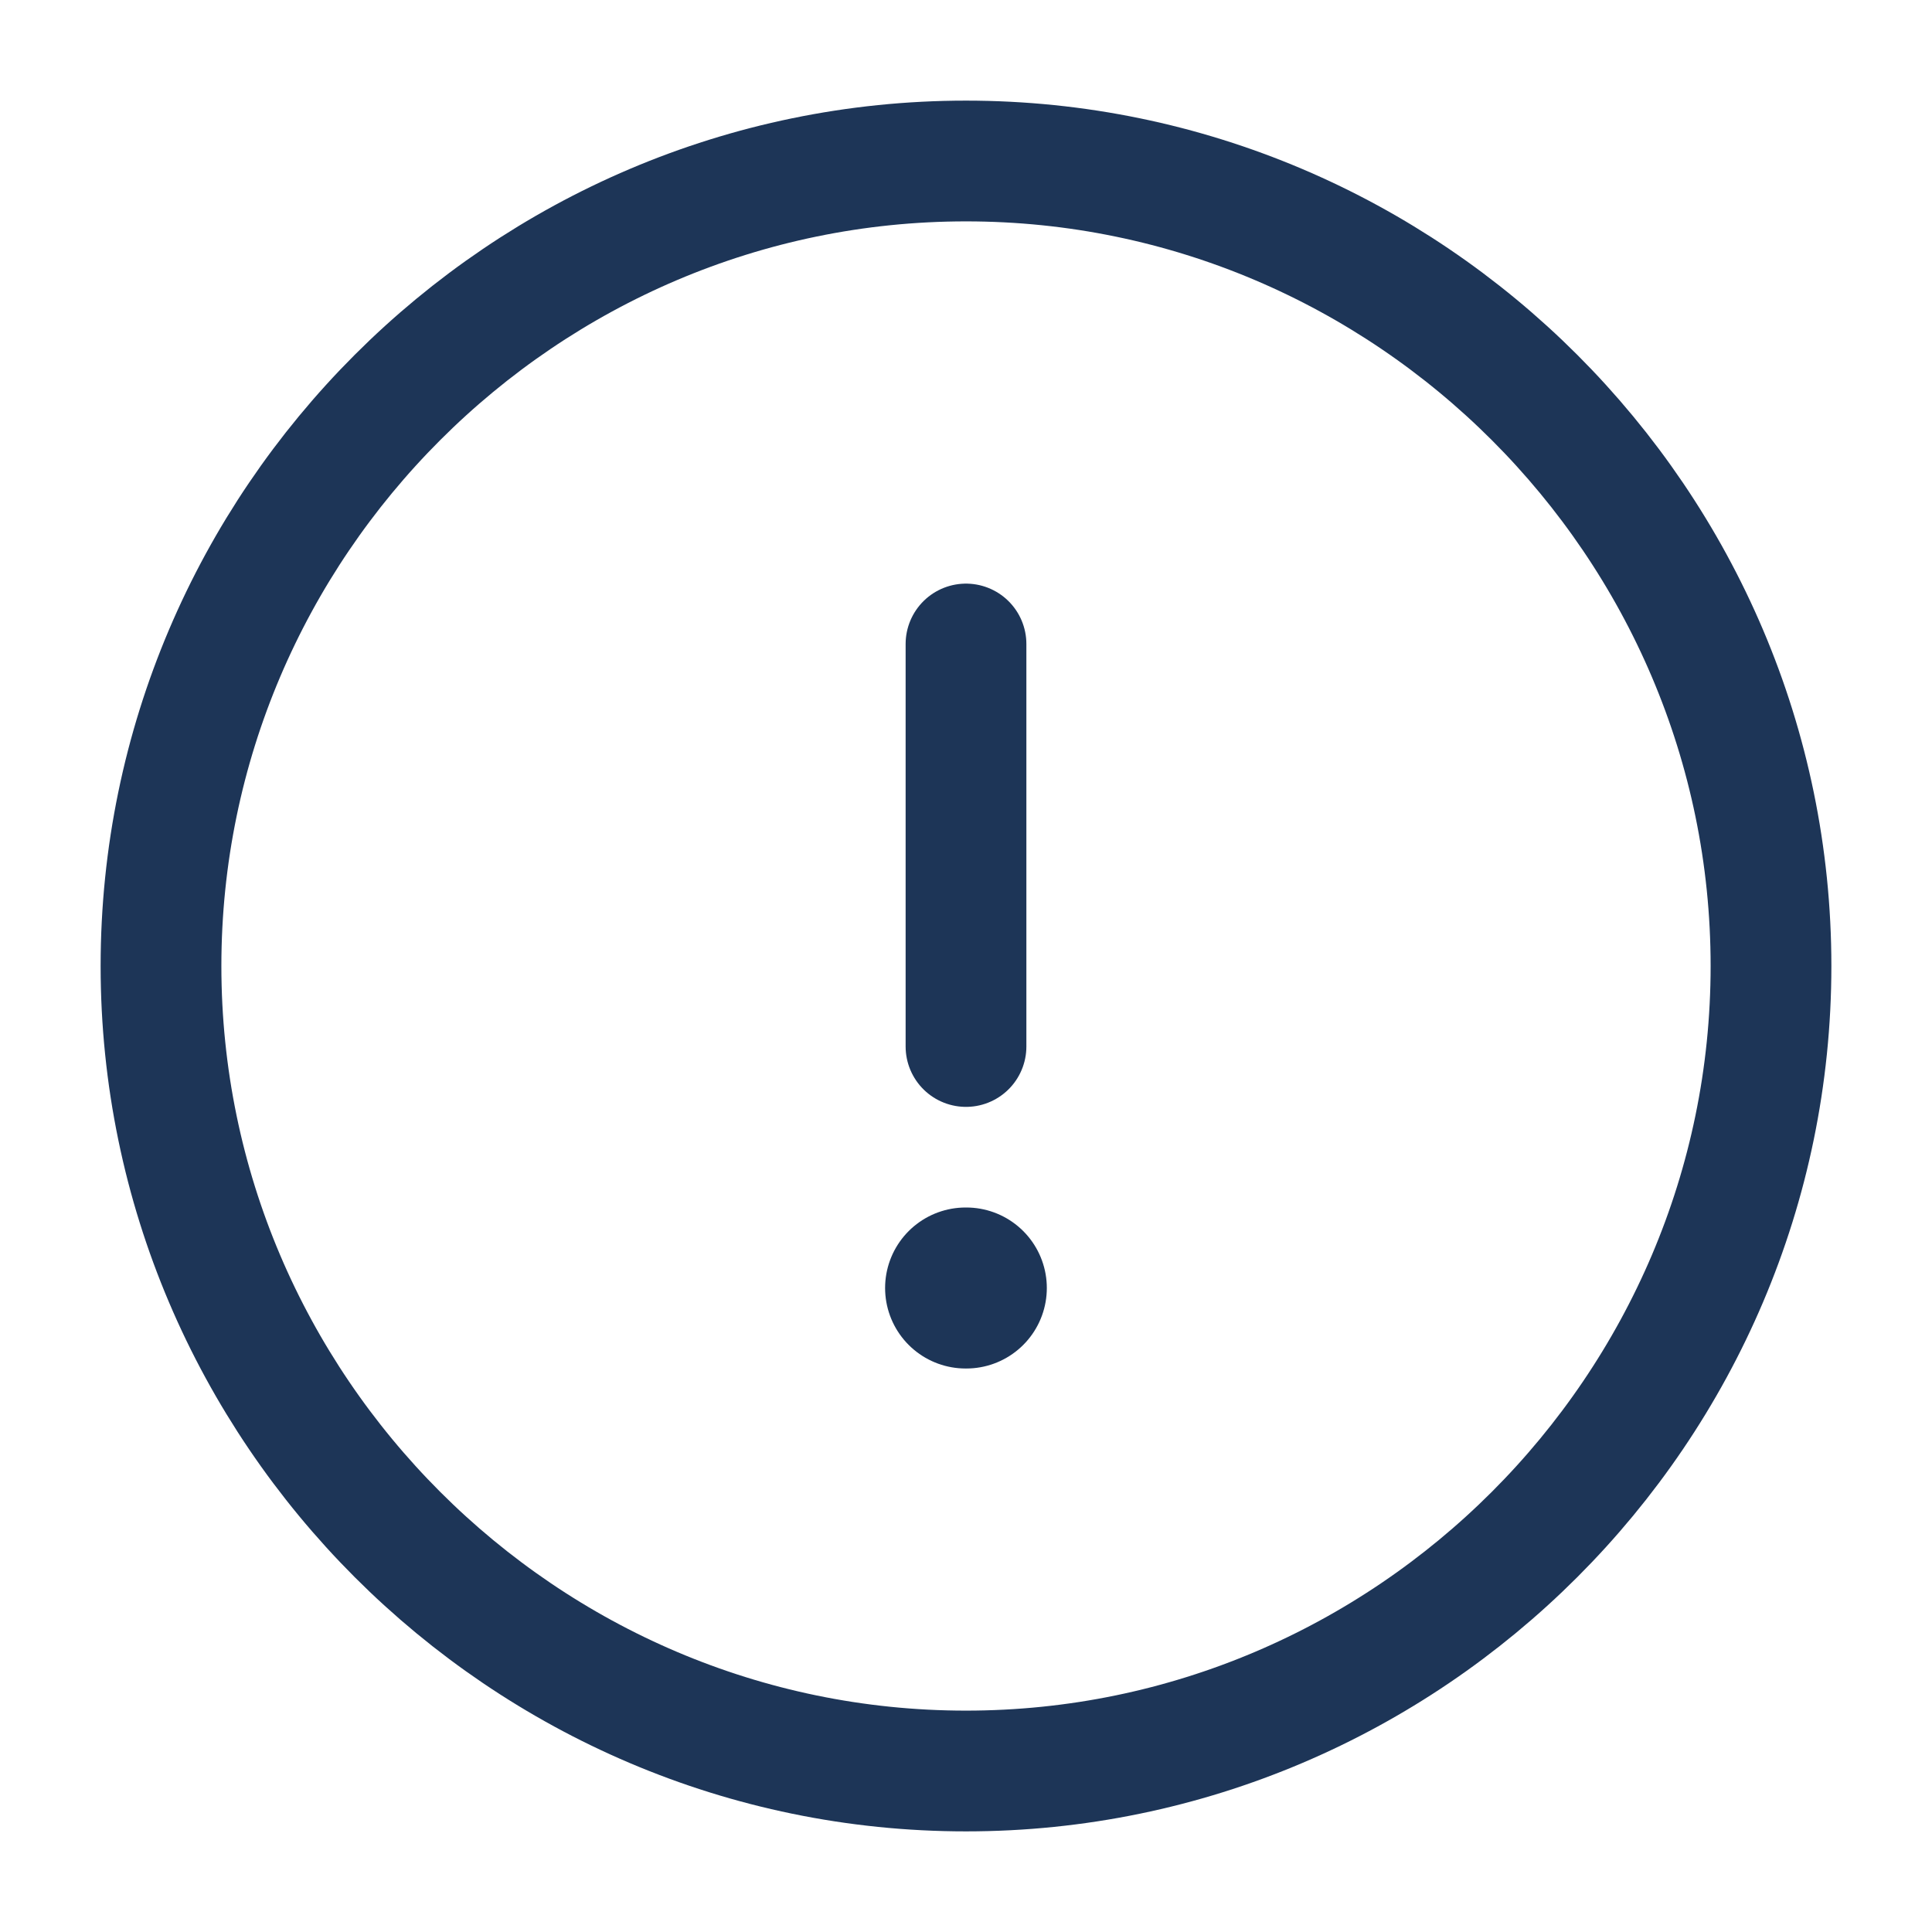
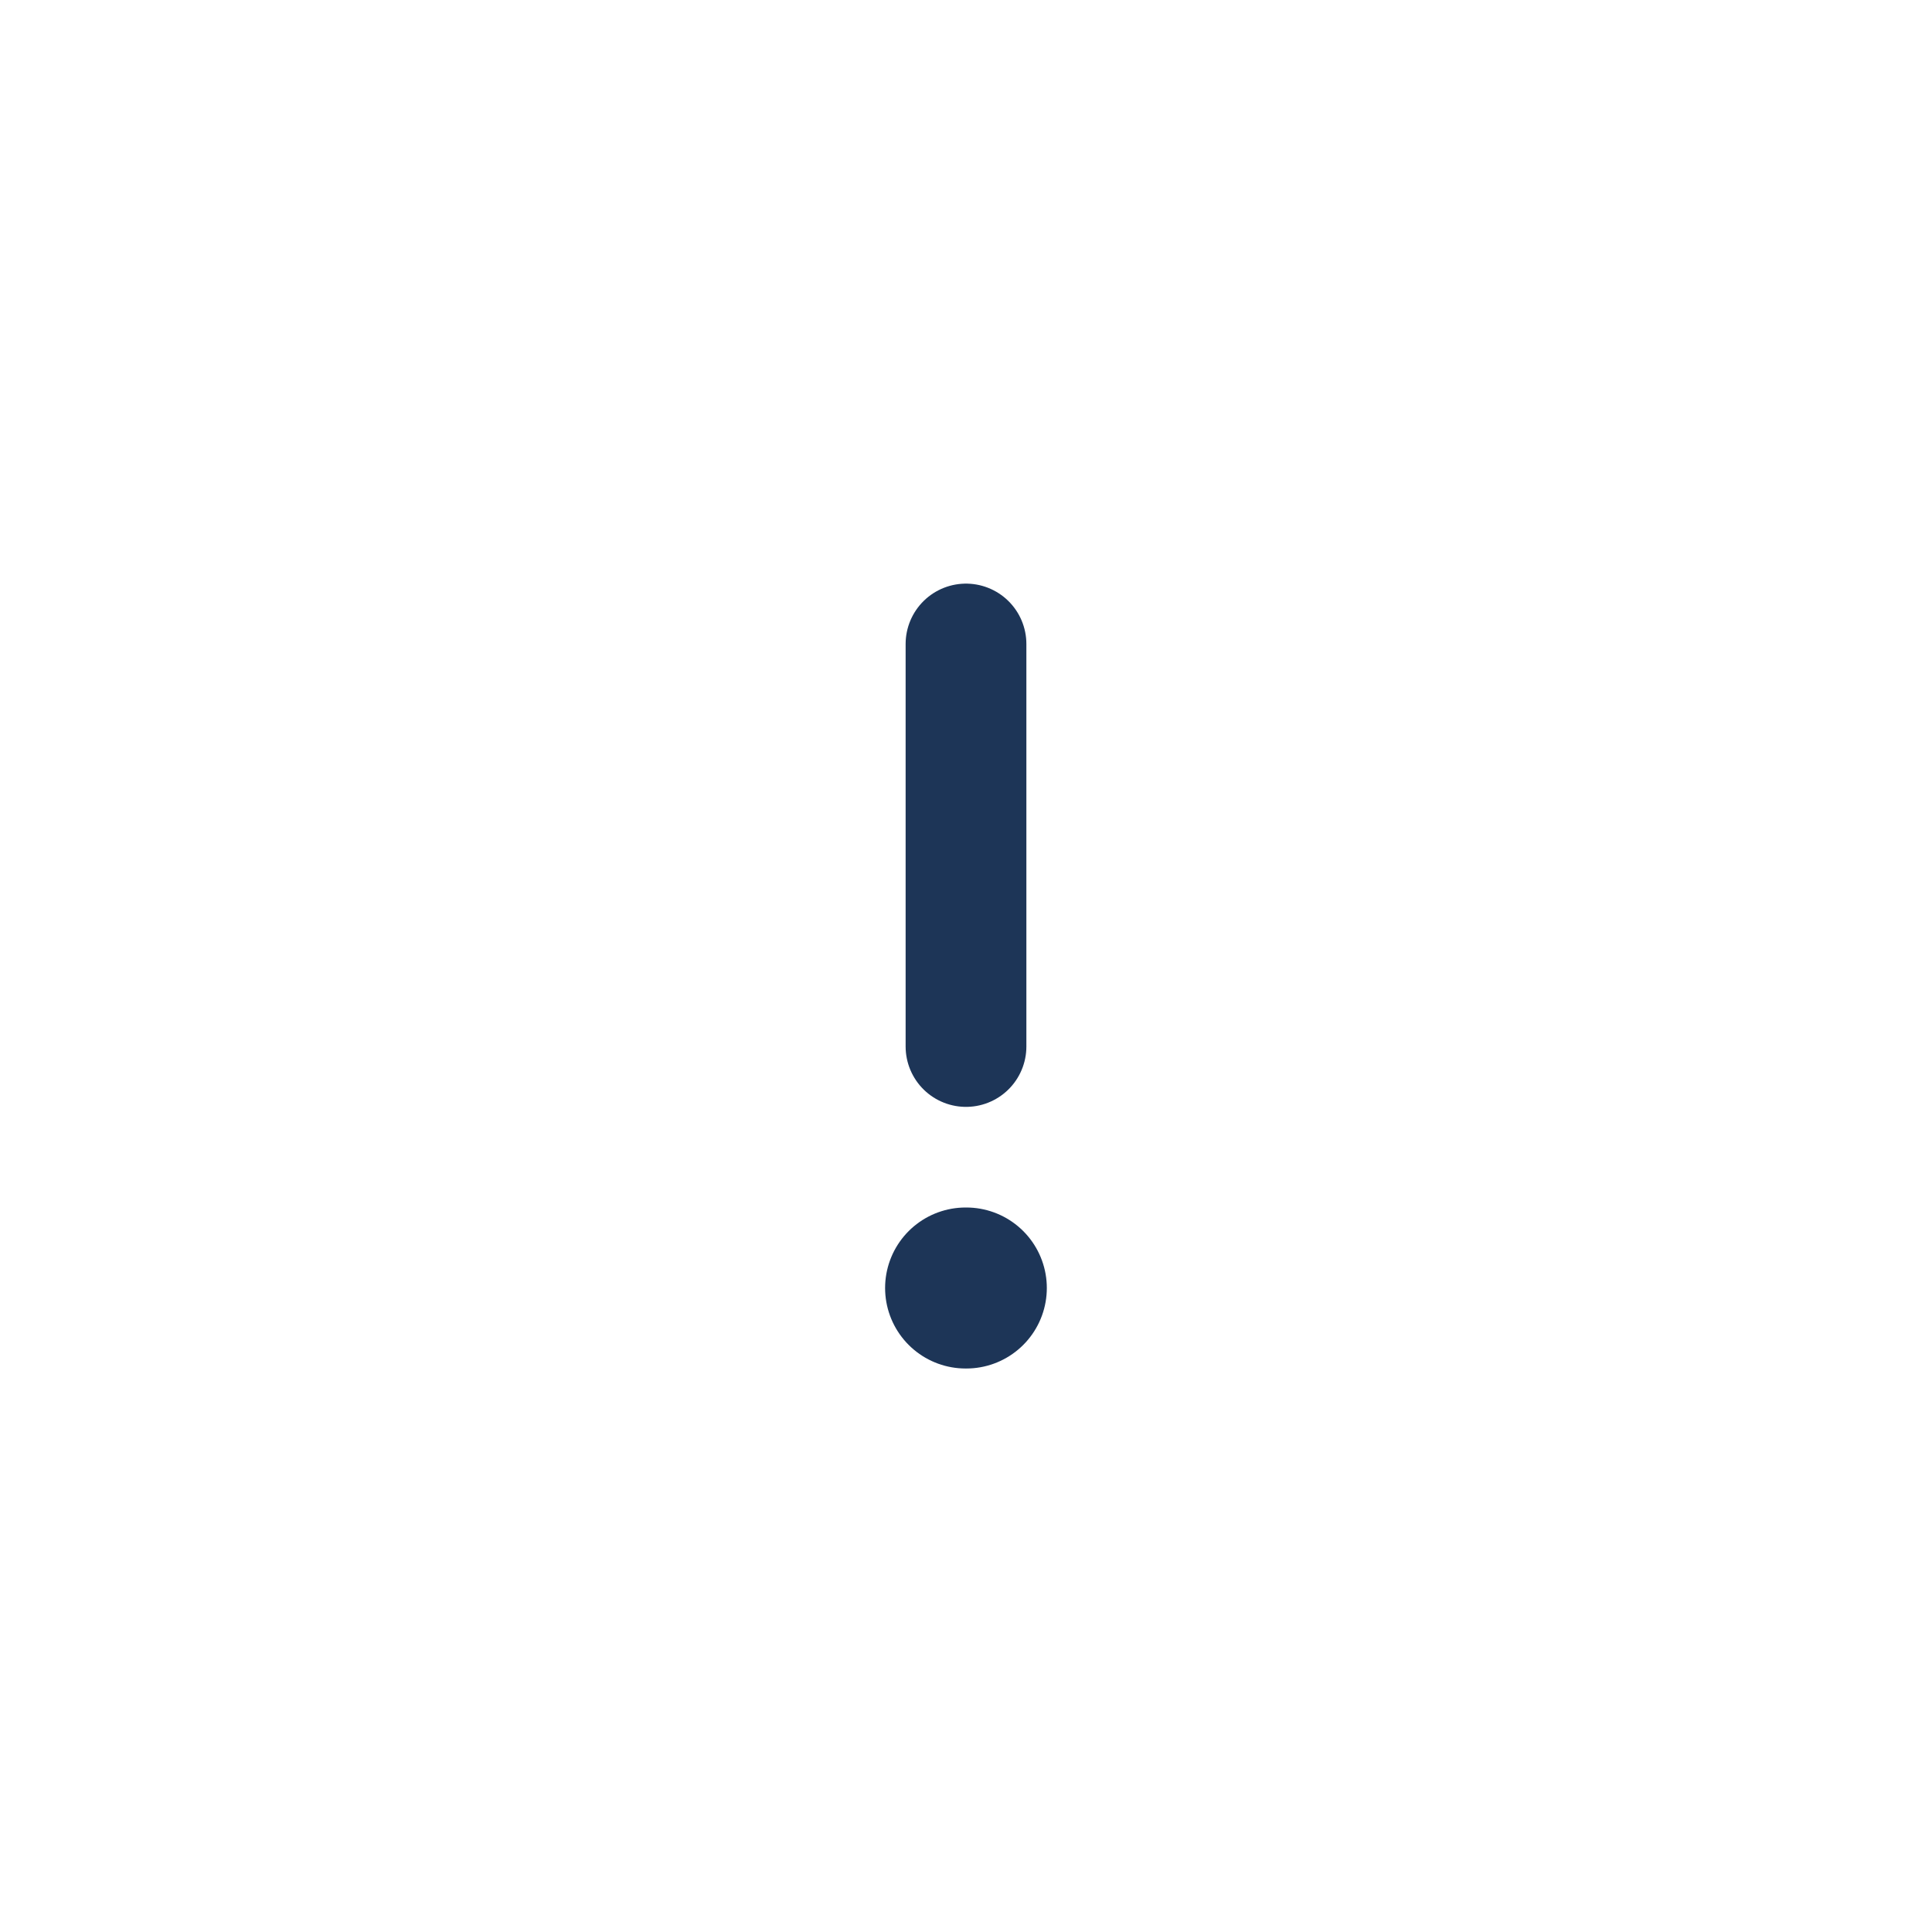
<svg xmlns="http://www.w3.org/2000/svg" width="24" height="24" viewBox="0 0 24 24" fill="none">
-   <path d="M12 22C17.5 22 22 17.5 22 12C22 6.5 17.5 2 12 2C6.5 2 2 6.5 2 12C2 17.5 6.5 22 12 22Z" stroke="#1D3557" stroke-width="1.5" stroke-linecap="round" stroke-linejoin="round" />
  <path d="M12 8V13" stroke="#1D3557" stroke-width="1.5" stroke-linecap="round" stroke-linejoin="round" />
  <path d="M11.995 16H12.004" stroke="#1D3557" stroke-width="2" stroke-linecap="round" stroke-linejoin="round" />
</svg>